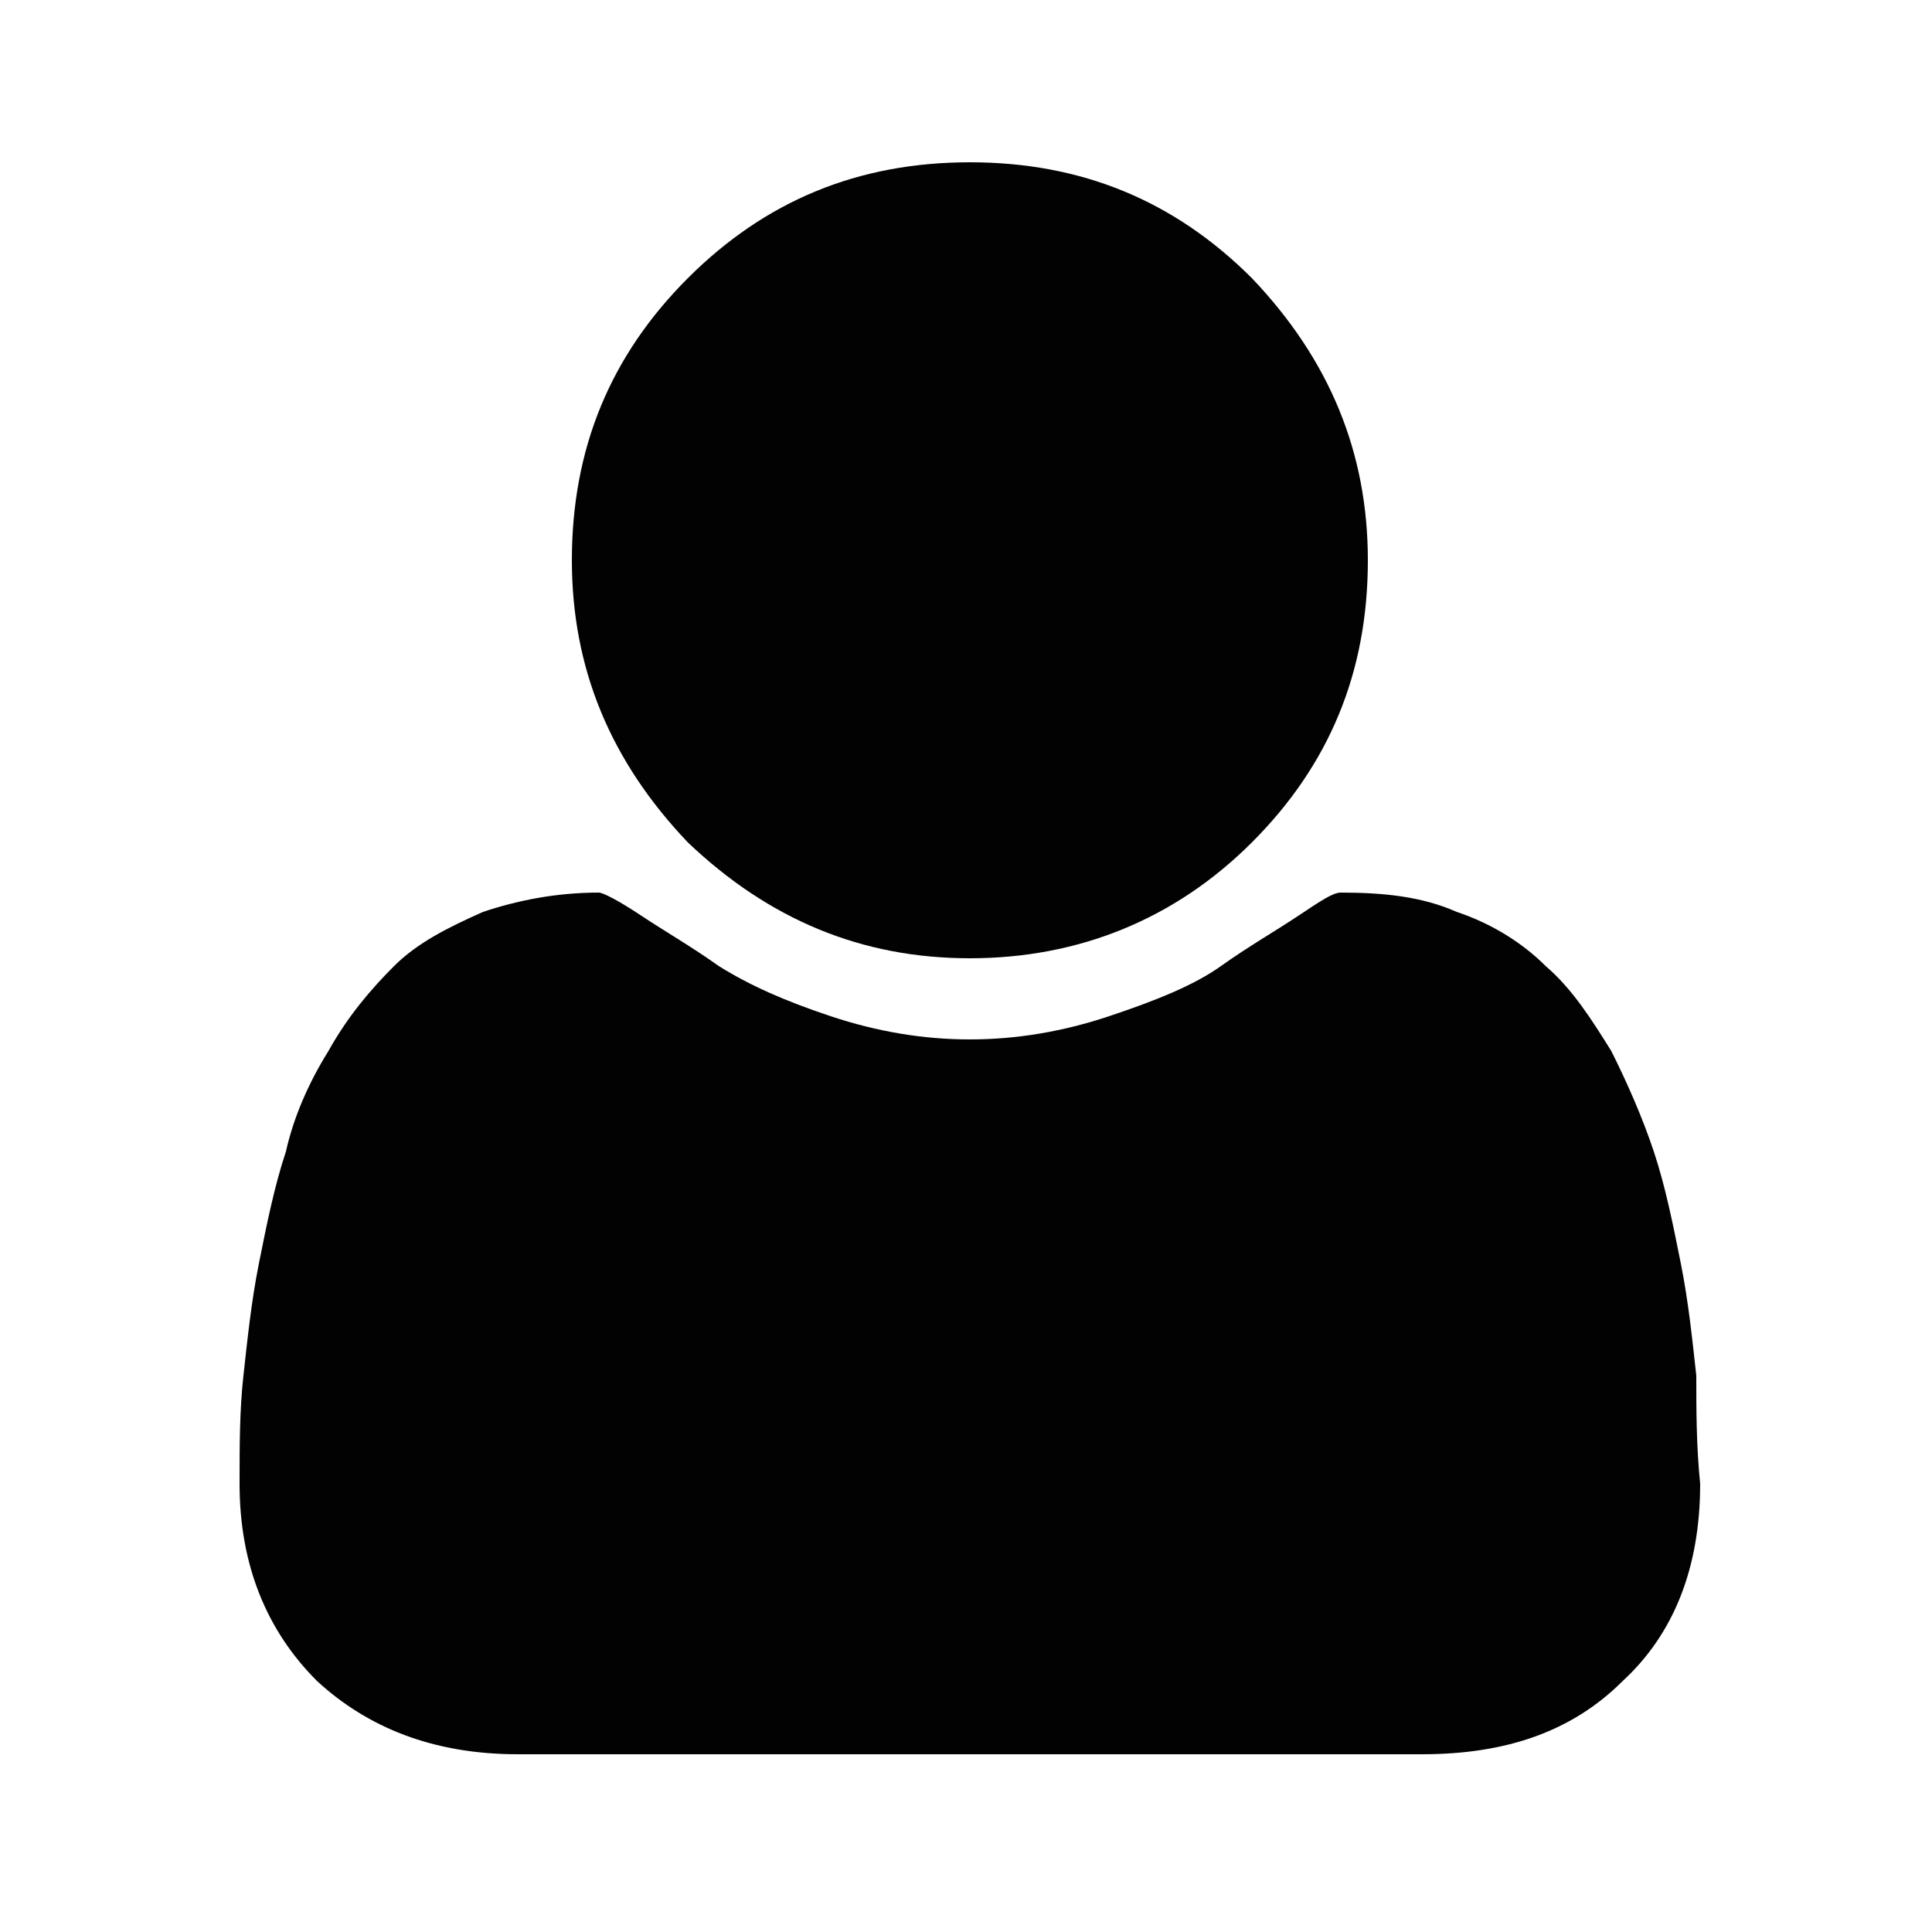
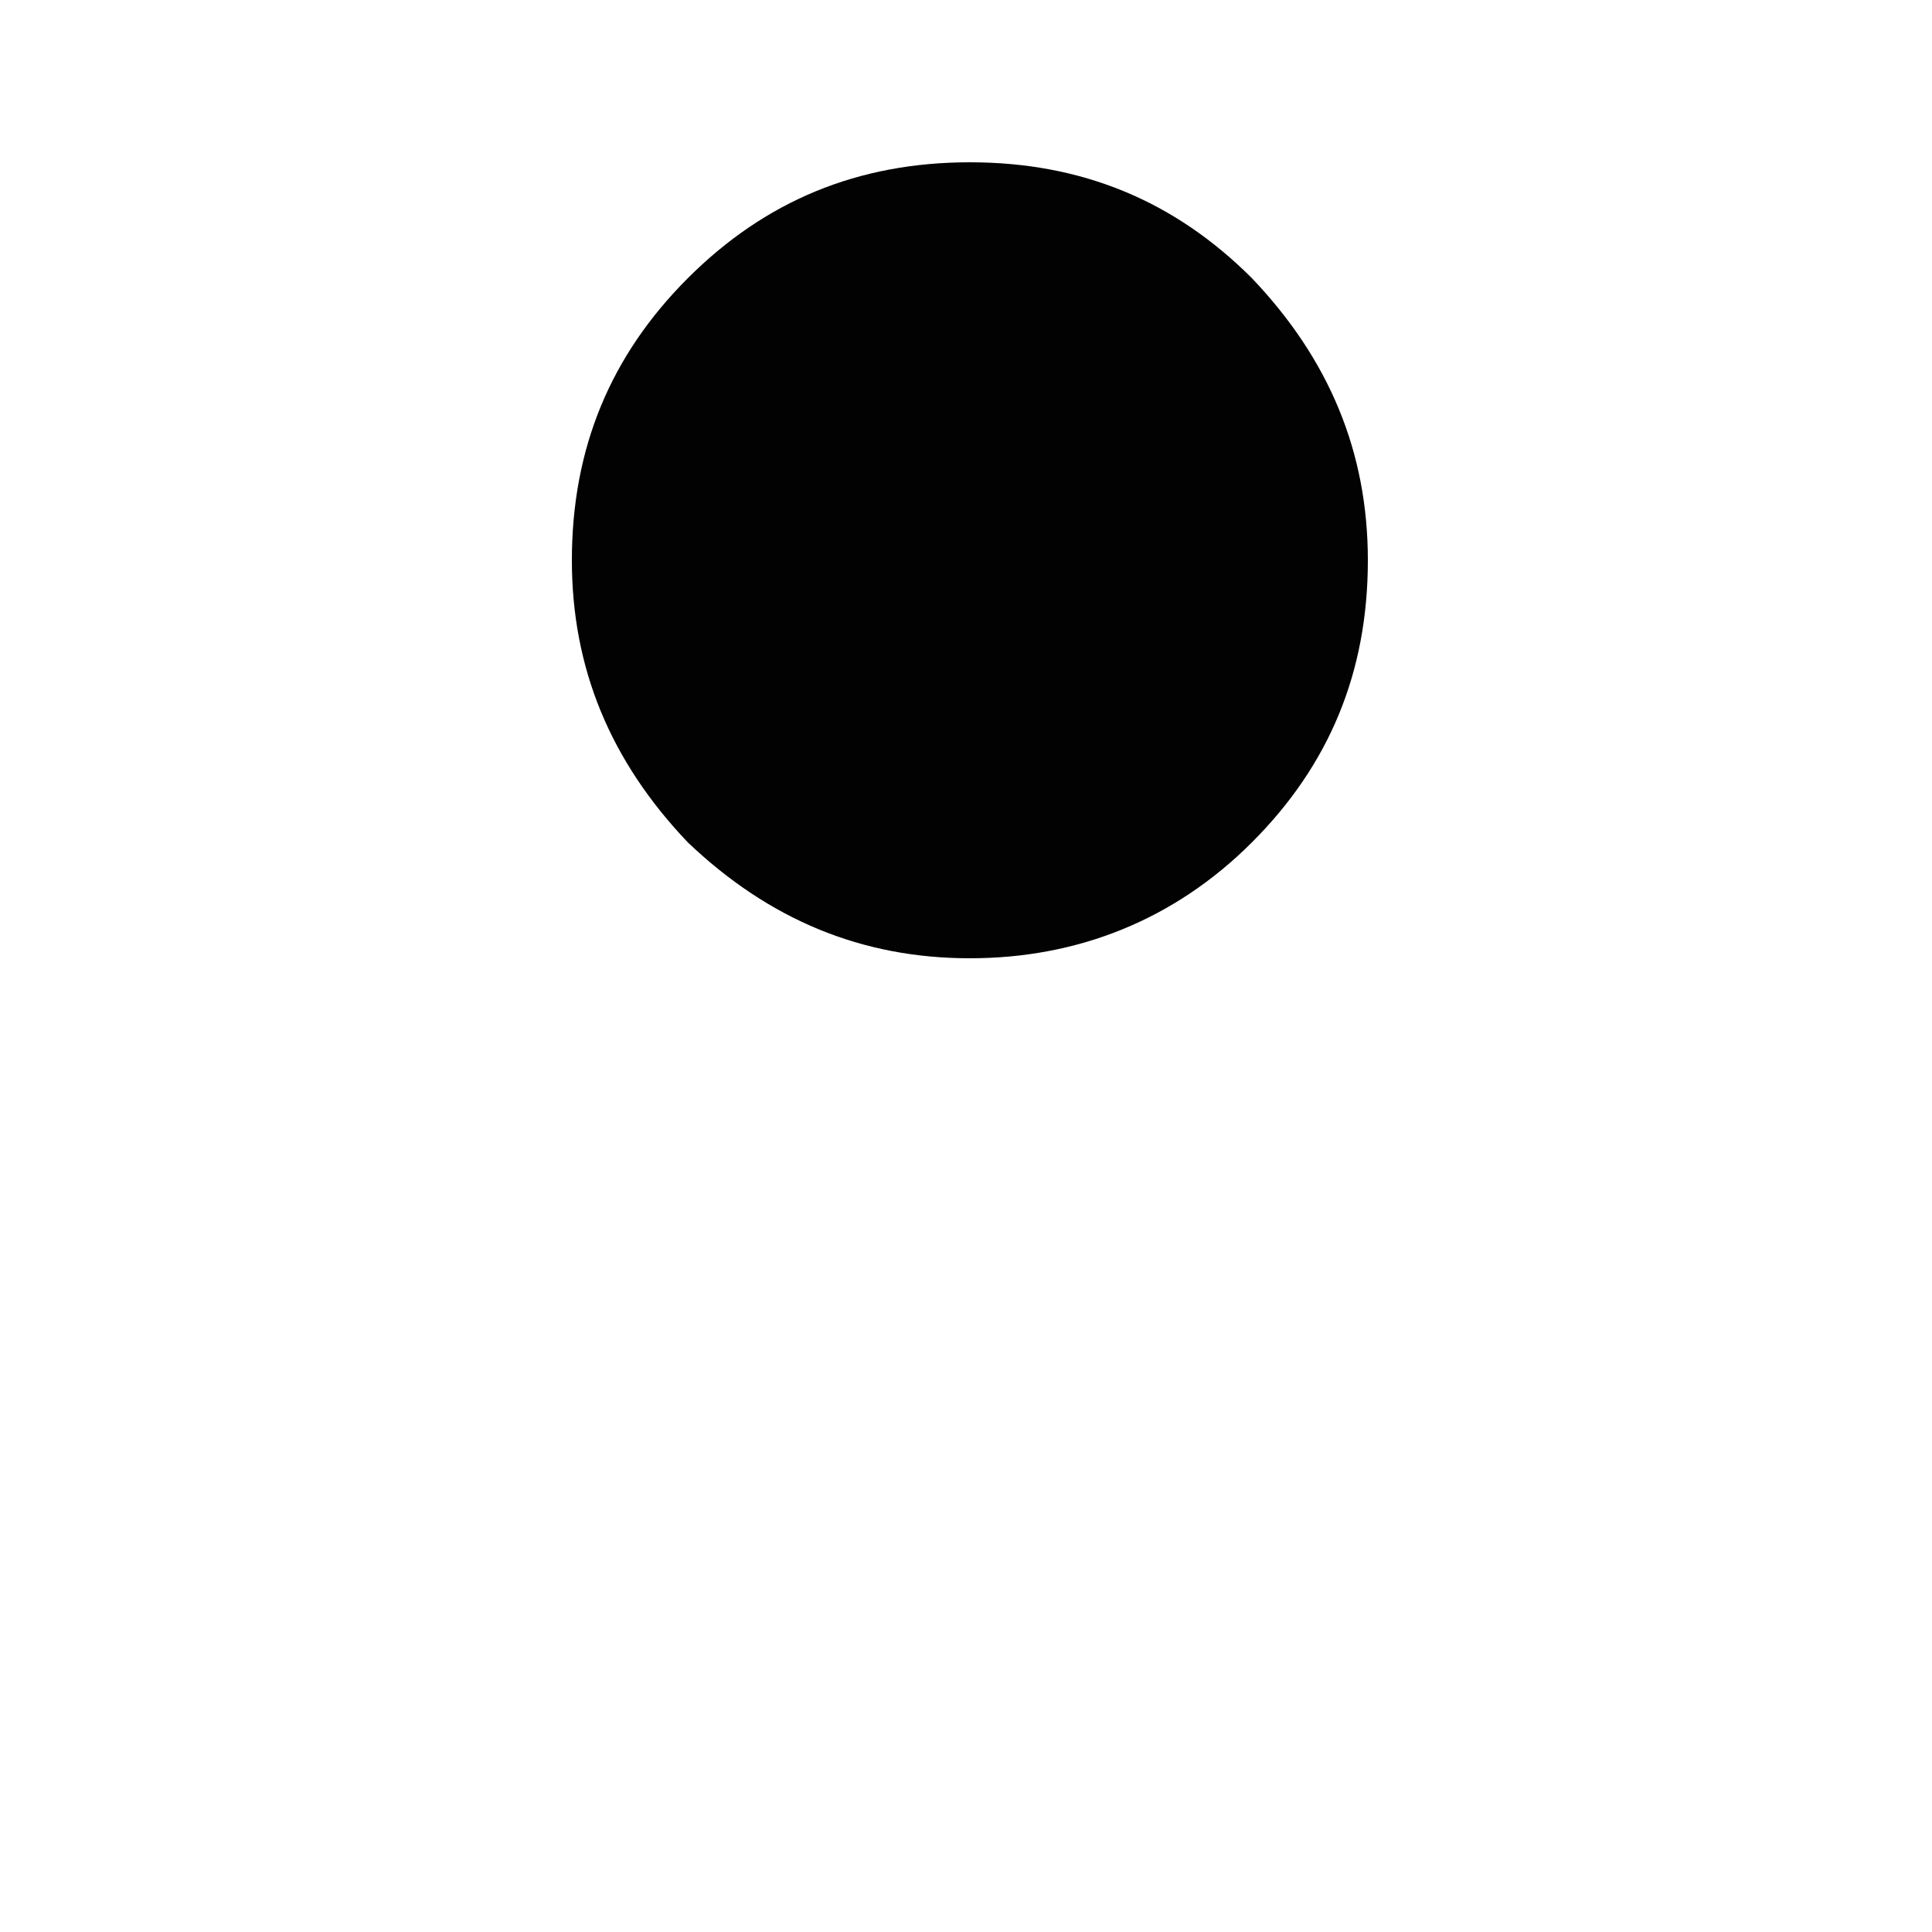
<svg xmlns="http://www.w3.org/2000/svg" version="1.1" id="Layer_1" x="0px" y="0px" viewBox="0 0 50 50" style="enable-background:new 0 0 50 50;" xml:space="preserve">
  <style type="text/css">
	.st0{fill:#020202;}
</style>
  <g>
    <g>
      <path class="st0" d="M25.1,24.8c2.8,0,5.3-1,7.3-3s3-4.4,3-7.3c0-2.8-1-5.2-3-7.3c-2-2-4.4-3-7.3-3s-5.3,1-7.3,3s-3,4.4-3,7.3    c0,2.8,1,5.2,3,7.3C19.9,23.8,22.3,24.8,25.1,24.8z" />
-       <path class="st0" d="M43.9,35.6c-0.1-0.9-0.2-1.9-0.4-2.9s-0.4-2-0.7-2.9s-0.7-1.8-1.1-2.6c-0.5-0.8-1-1.6-1.7-2.2    c-0.6-0.6-1.4-1.1-2.3-1.4c-0.9-0.4-1.9-0.5-3-0.5c-0.2,0-0.5,0.2-1.1,0.6s-1.3,0.8-2,1.3s-1.7,0.9-2.9,1.3    c-1.2,0.4-2.4,0.6-3.6,0.6s-2.4-0.2-3.6-0.6s-2.1-0.8-2.9-1.3c-0.7-0.5-1.4-0.9-2-1.3s-1-0.6-1.1-0.6c-1.1,0-2.1,0.2-3,0.5    c-0.9,0.4-1.7,0.8-2.3,1.4S9,26.3,8.5,27.2C8,28,7.6,28.9,7.4,29.8c-0.3,0.9-0.5,1.9-0.7,2.9s-0.3,2-0.4,2.9s-0.1,1.8-0.1,2.8    c0,2.1,0.7,3.8,2,5.1c1.3,1.2,3,1.9,5.2,1.9h23.4c2.2,0,3.9-0.6,5.2-1.9c1.3-1.2,2-2.9,2-5.1C43.9,37.4,43.9,36.5,43.9,35.6z" />
    </g>
  </g>
</svg>